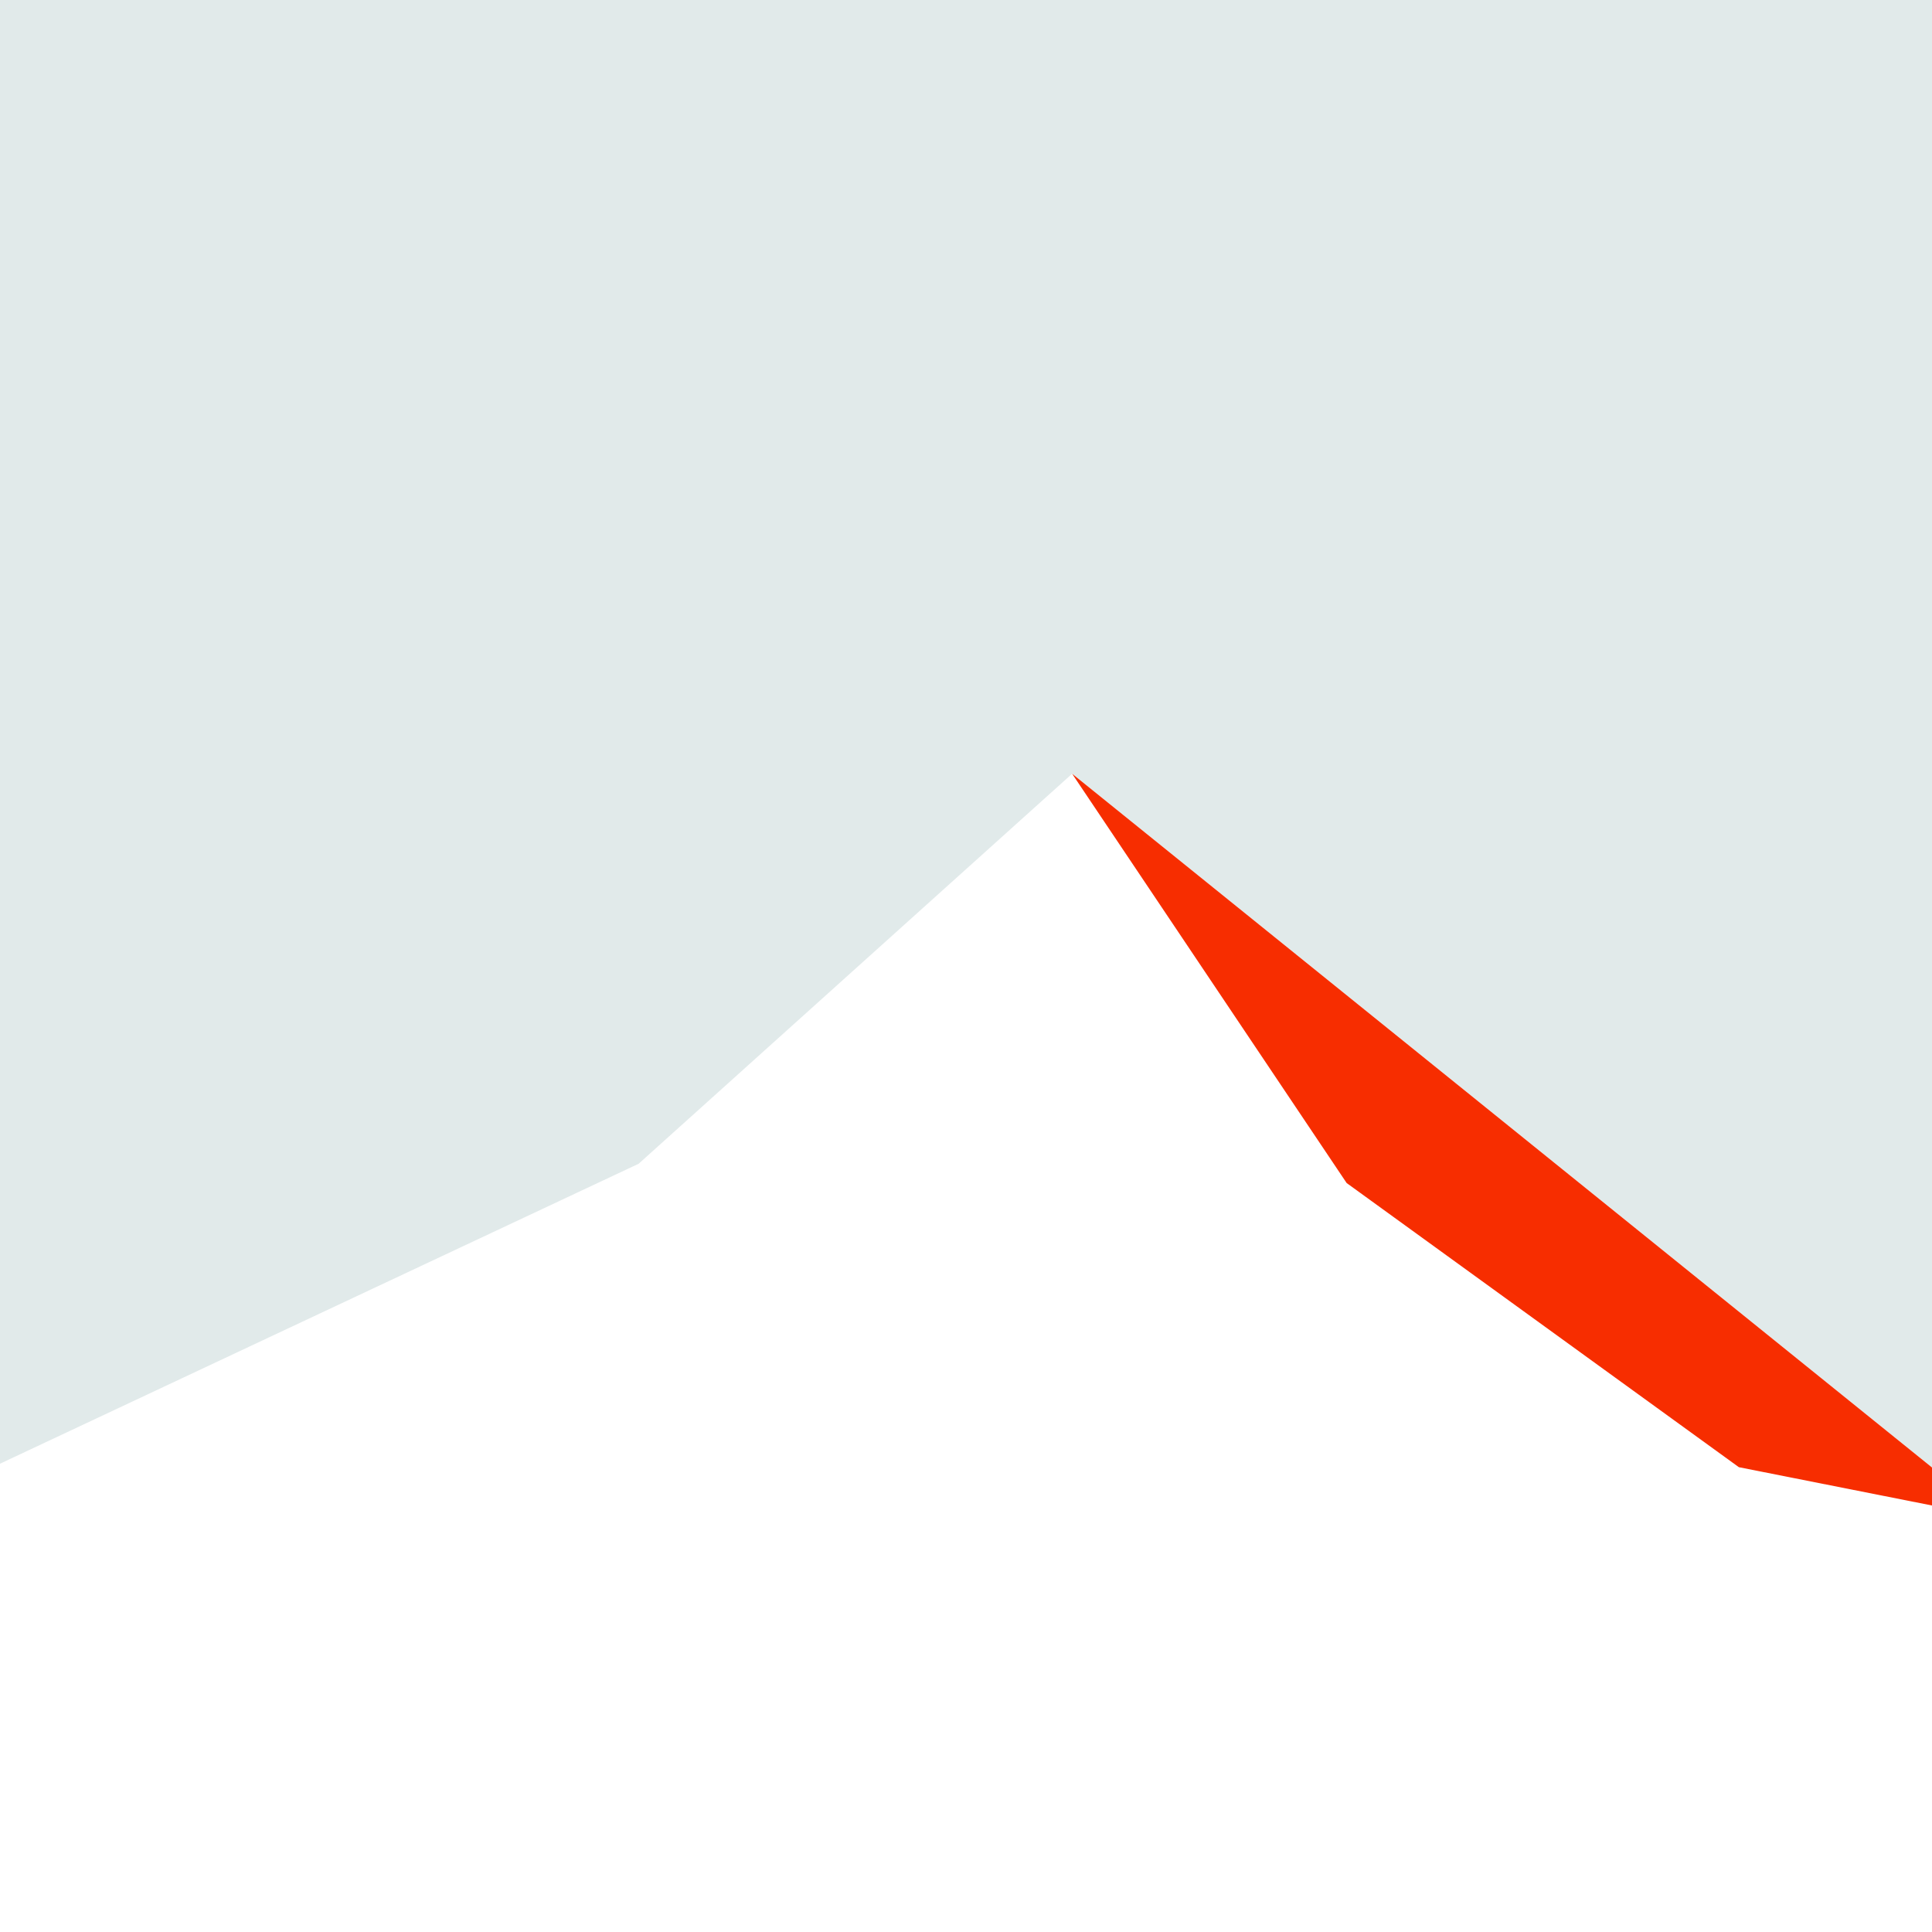
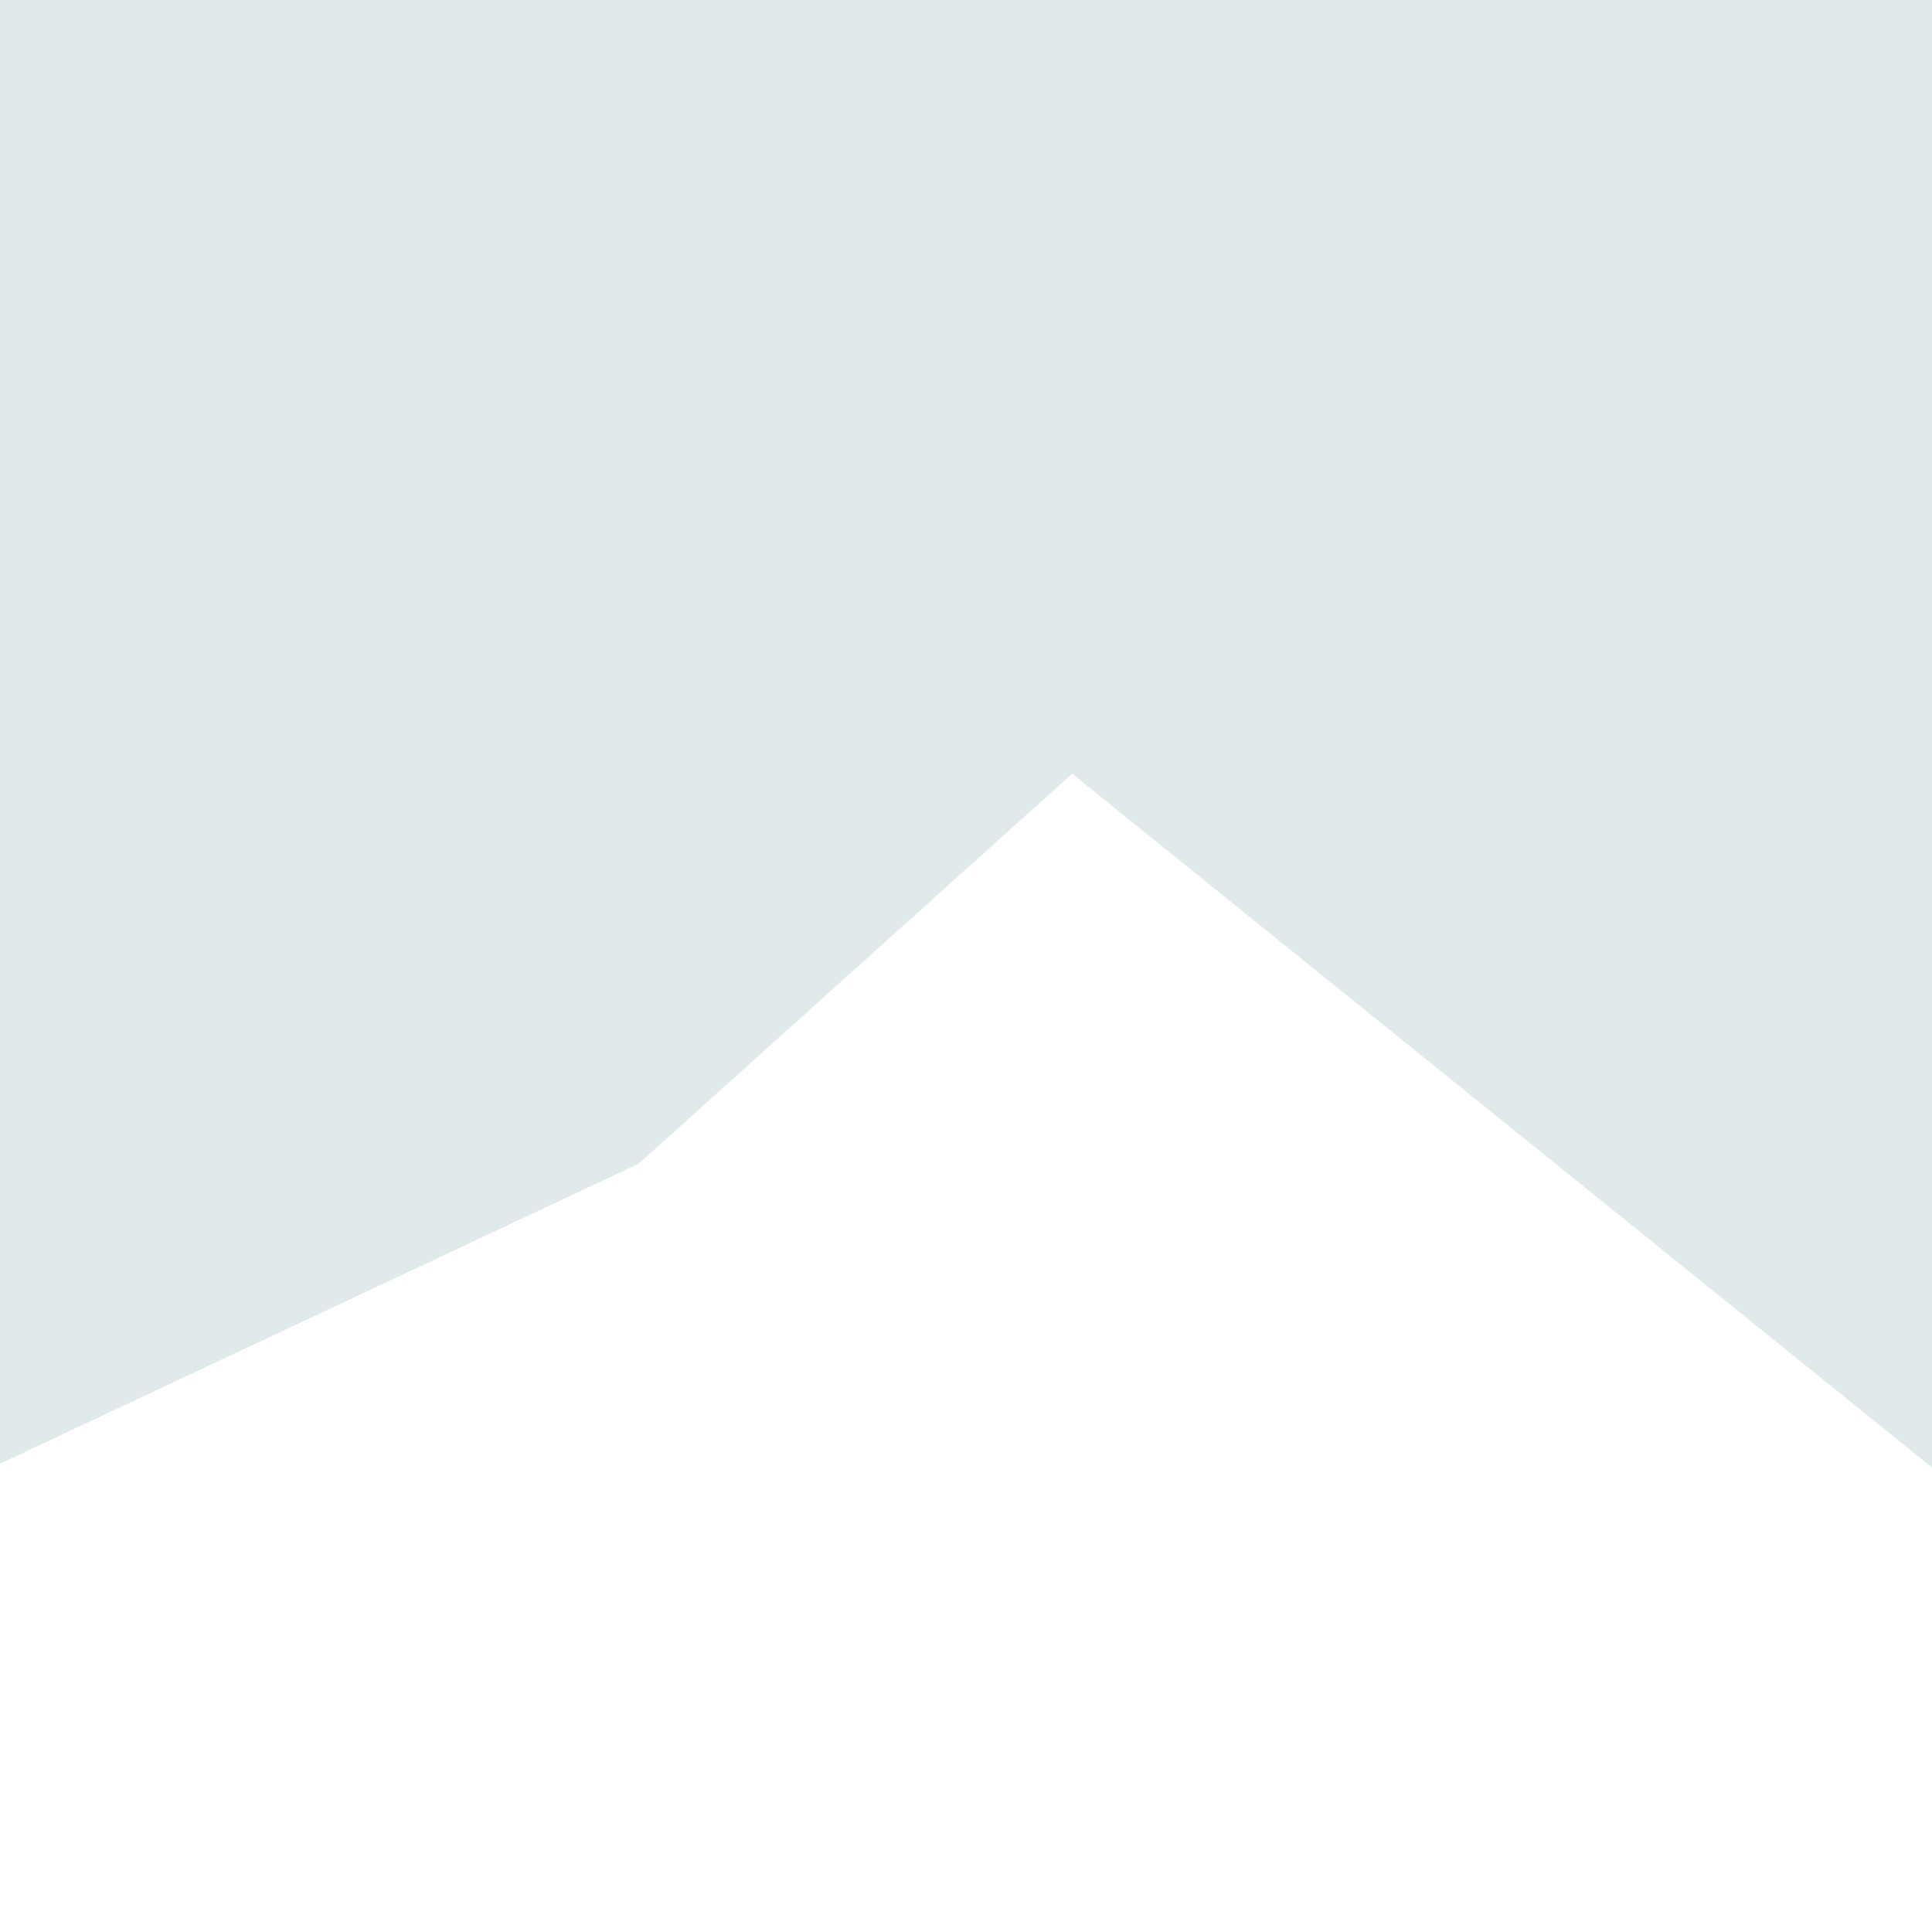
<svg xmlns="http://www.w3.org/2000/svg" id="Layer_2" data-name="Layer 2" viewBox="0 0 1417.32 1417.32">
  <defs>
    <style>
      .cls-1 {
        fill: #e1eaea;
      }

      .cls-1, .cls-2 {
        stroke-width: 0px;
      }

      .cls-2 {
        fill: #f72d00;
      }
    </style>
  </defs>
  <polygon class="cls-1" points="786.51 567.62 1417.32 1076.56 1417.32 0 0 0 0 1073.78 468.5 853.74 786.51 567.62" />
-   <polygon class="cls-2" points="987.9 867.87 1275.65 1076.34 1417.32 1104.43 1417.32 1076.56 786.51 567.62 987.9 867.87" />
</svg>